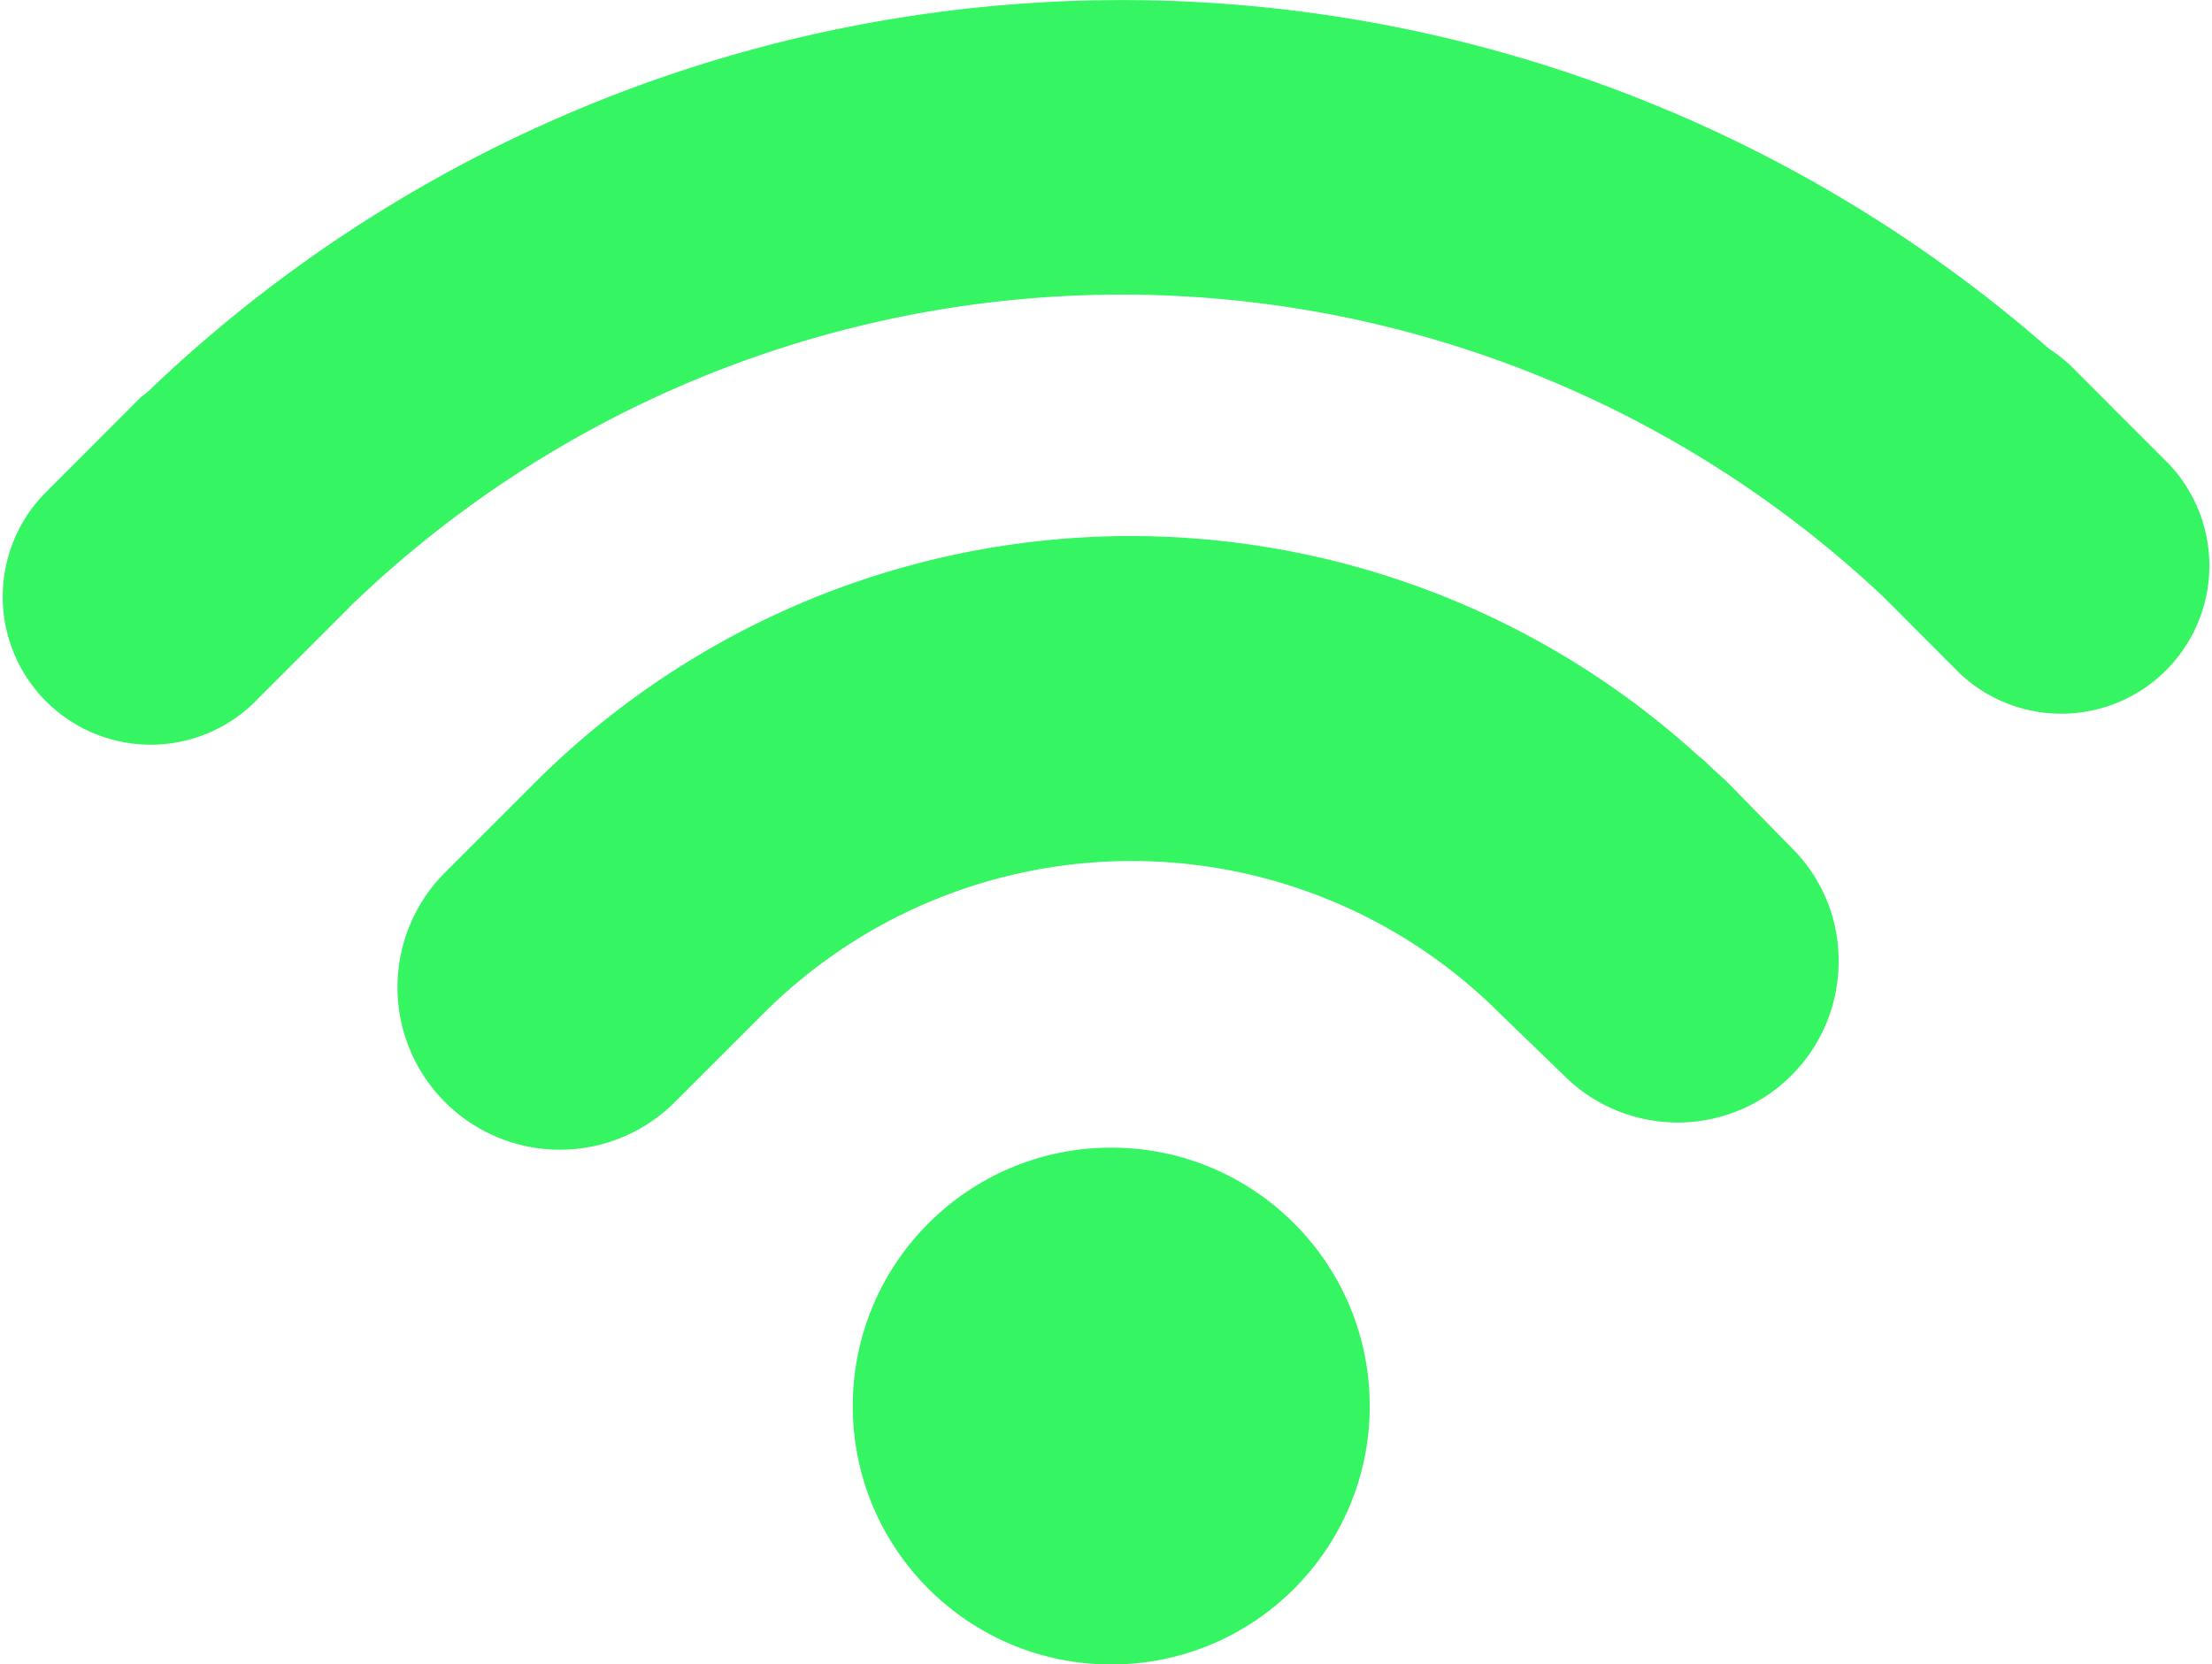
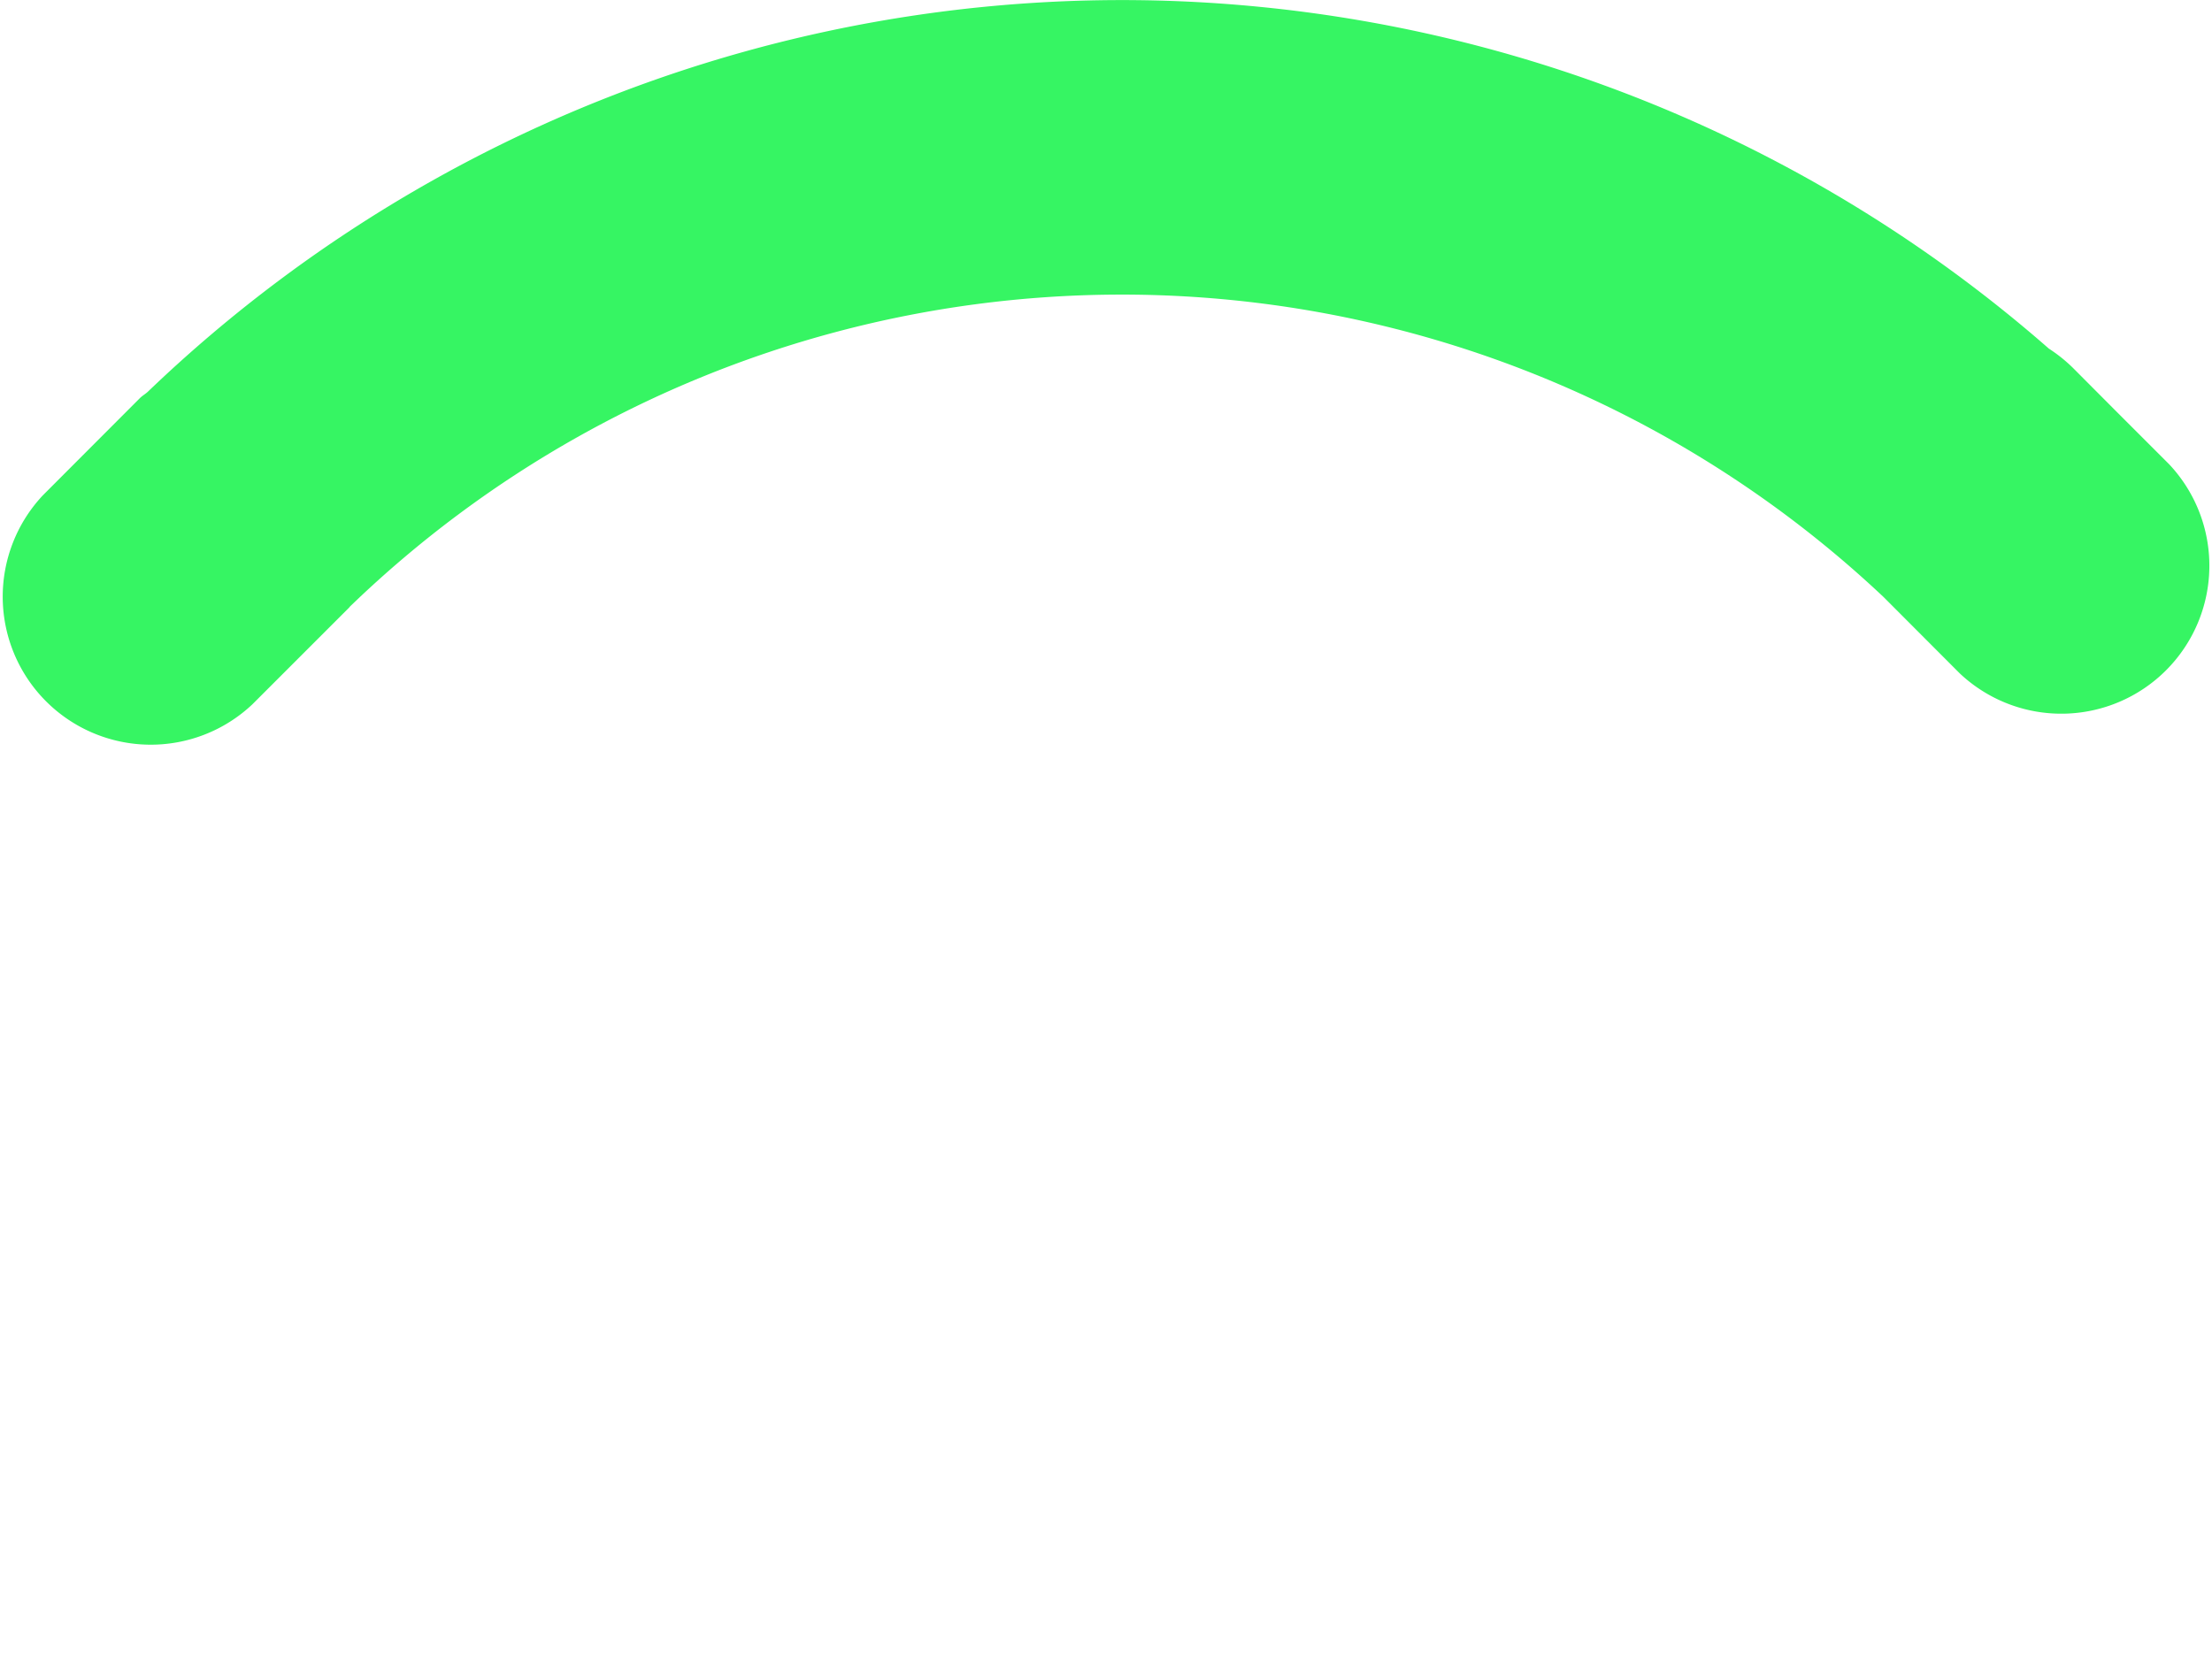
<svg xmlns="http://www.w3.org/2000/svg" width="12.879" height="9.692" viewBox="0 0 12.879 9.692">
  <g transform="translate(0 -2.569)">
    <g transform="translate(0 2.569)">
-       <circle cx="1.505" cy="1.505" r="1.505" transform="translate(4.965 6.683)" fill="#36f563" />
-       <path d="M11.485,9.044c-.022-.023-.046-.043-.069-.064l-.068-.064a.329.329,0,0,0-.038-.032,4.908,4.908,0,0,0-6.78.159l-.218.218-.3.3A.945.945,0,0,0,5.348,10.9l.52-.52a3.032,3.032,0,0,1,4.282,0l.375.363a.937.937,0,0,0,1.6-.664.92.92,0,0,0-.272-.659Z" transform="translate(-1.42 -4.481)" fill="#36f563" />
      <path d="M12.629,5.272l-.313-.313s0,0,0,0l-.247-.248a.89.89,0,0,0-.14-.112A8.191,8.191,0,0,0,.861,4.85c-.015.014-.032.023-.047.038L.25,5.453A.862.862,0,0,0,1.469,6.671l.564-.564a.073.073,0,0,1,.011-.012,6.466,6.466,0,0,1,8.923-.049l.444.445a.862.862,0,0,0,1.218-1.219Z" transform="translate(0 -2.569)" fill="#36f563" />
    </g>
  </g>
</svg>